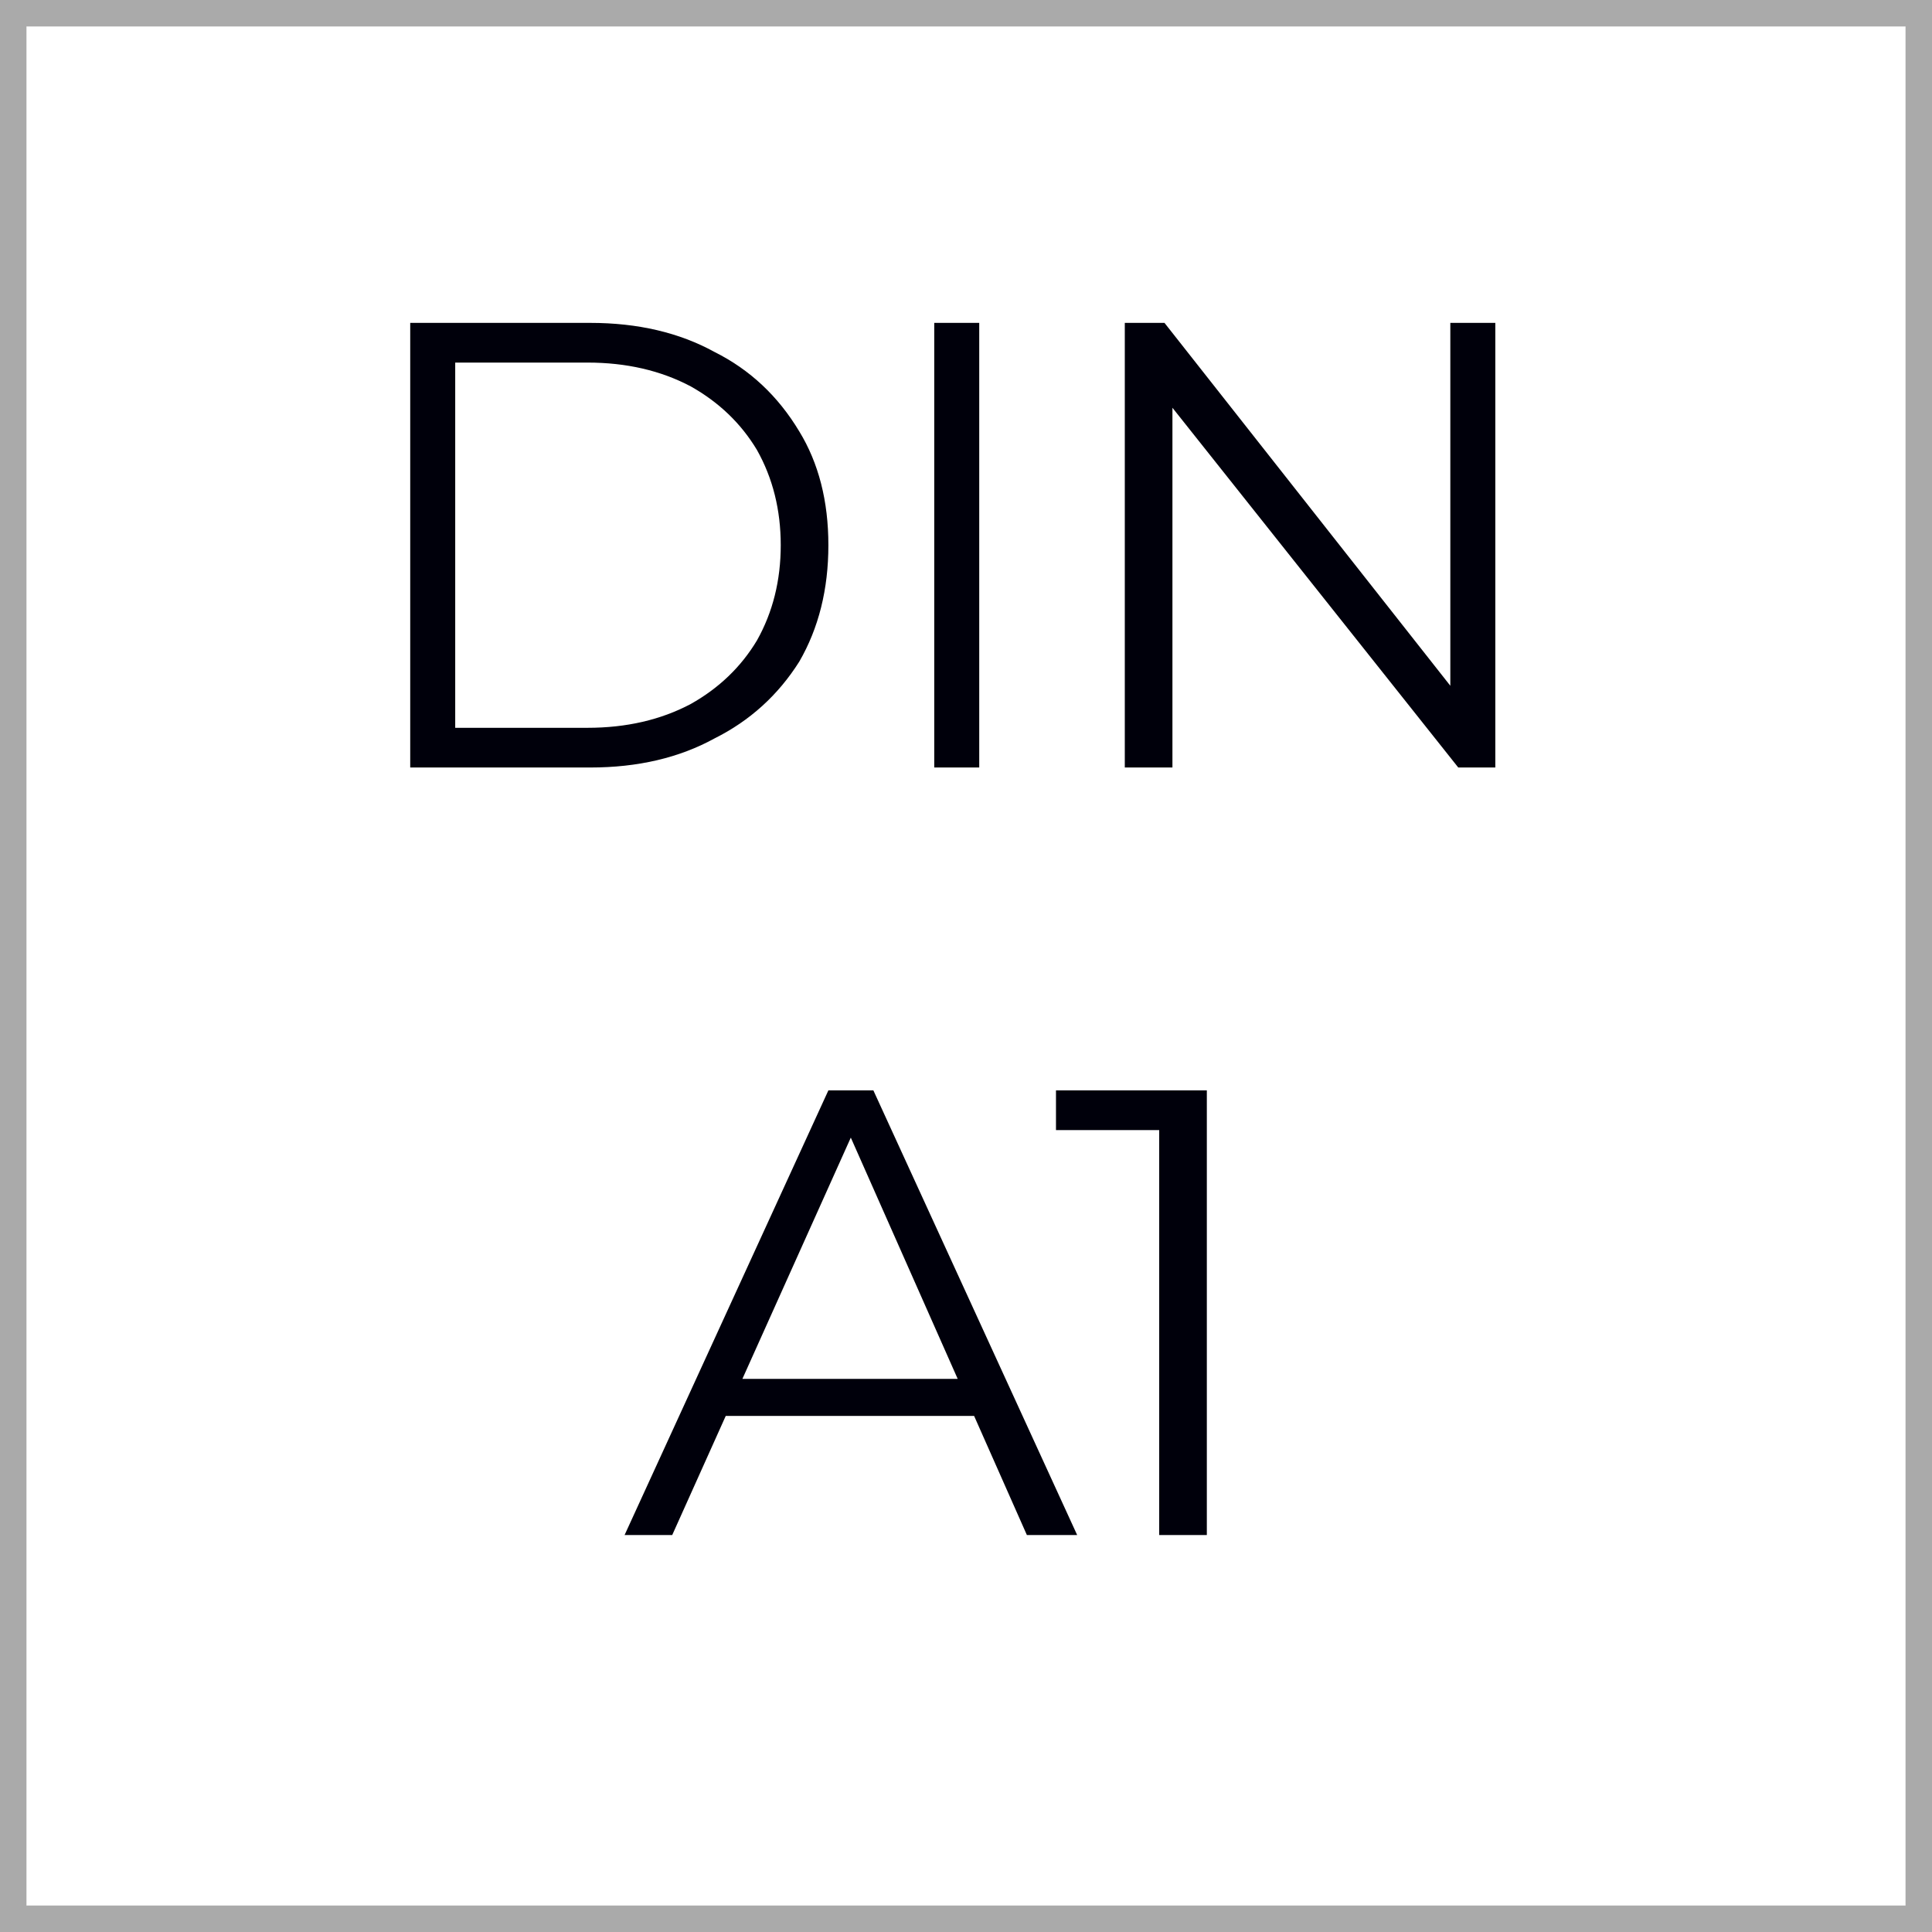
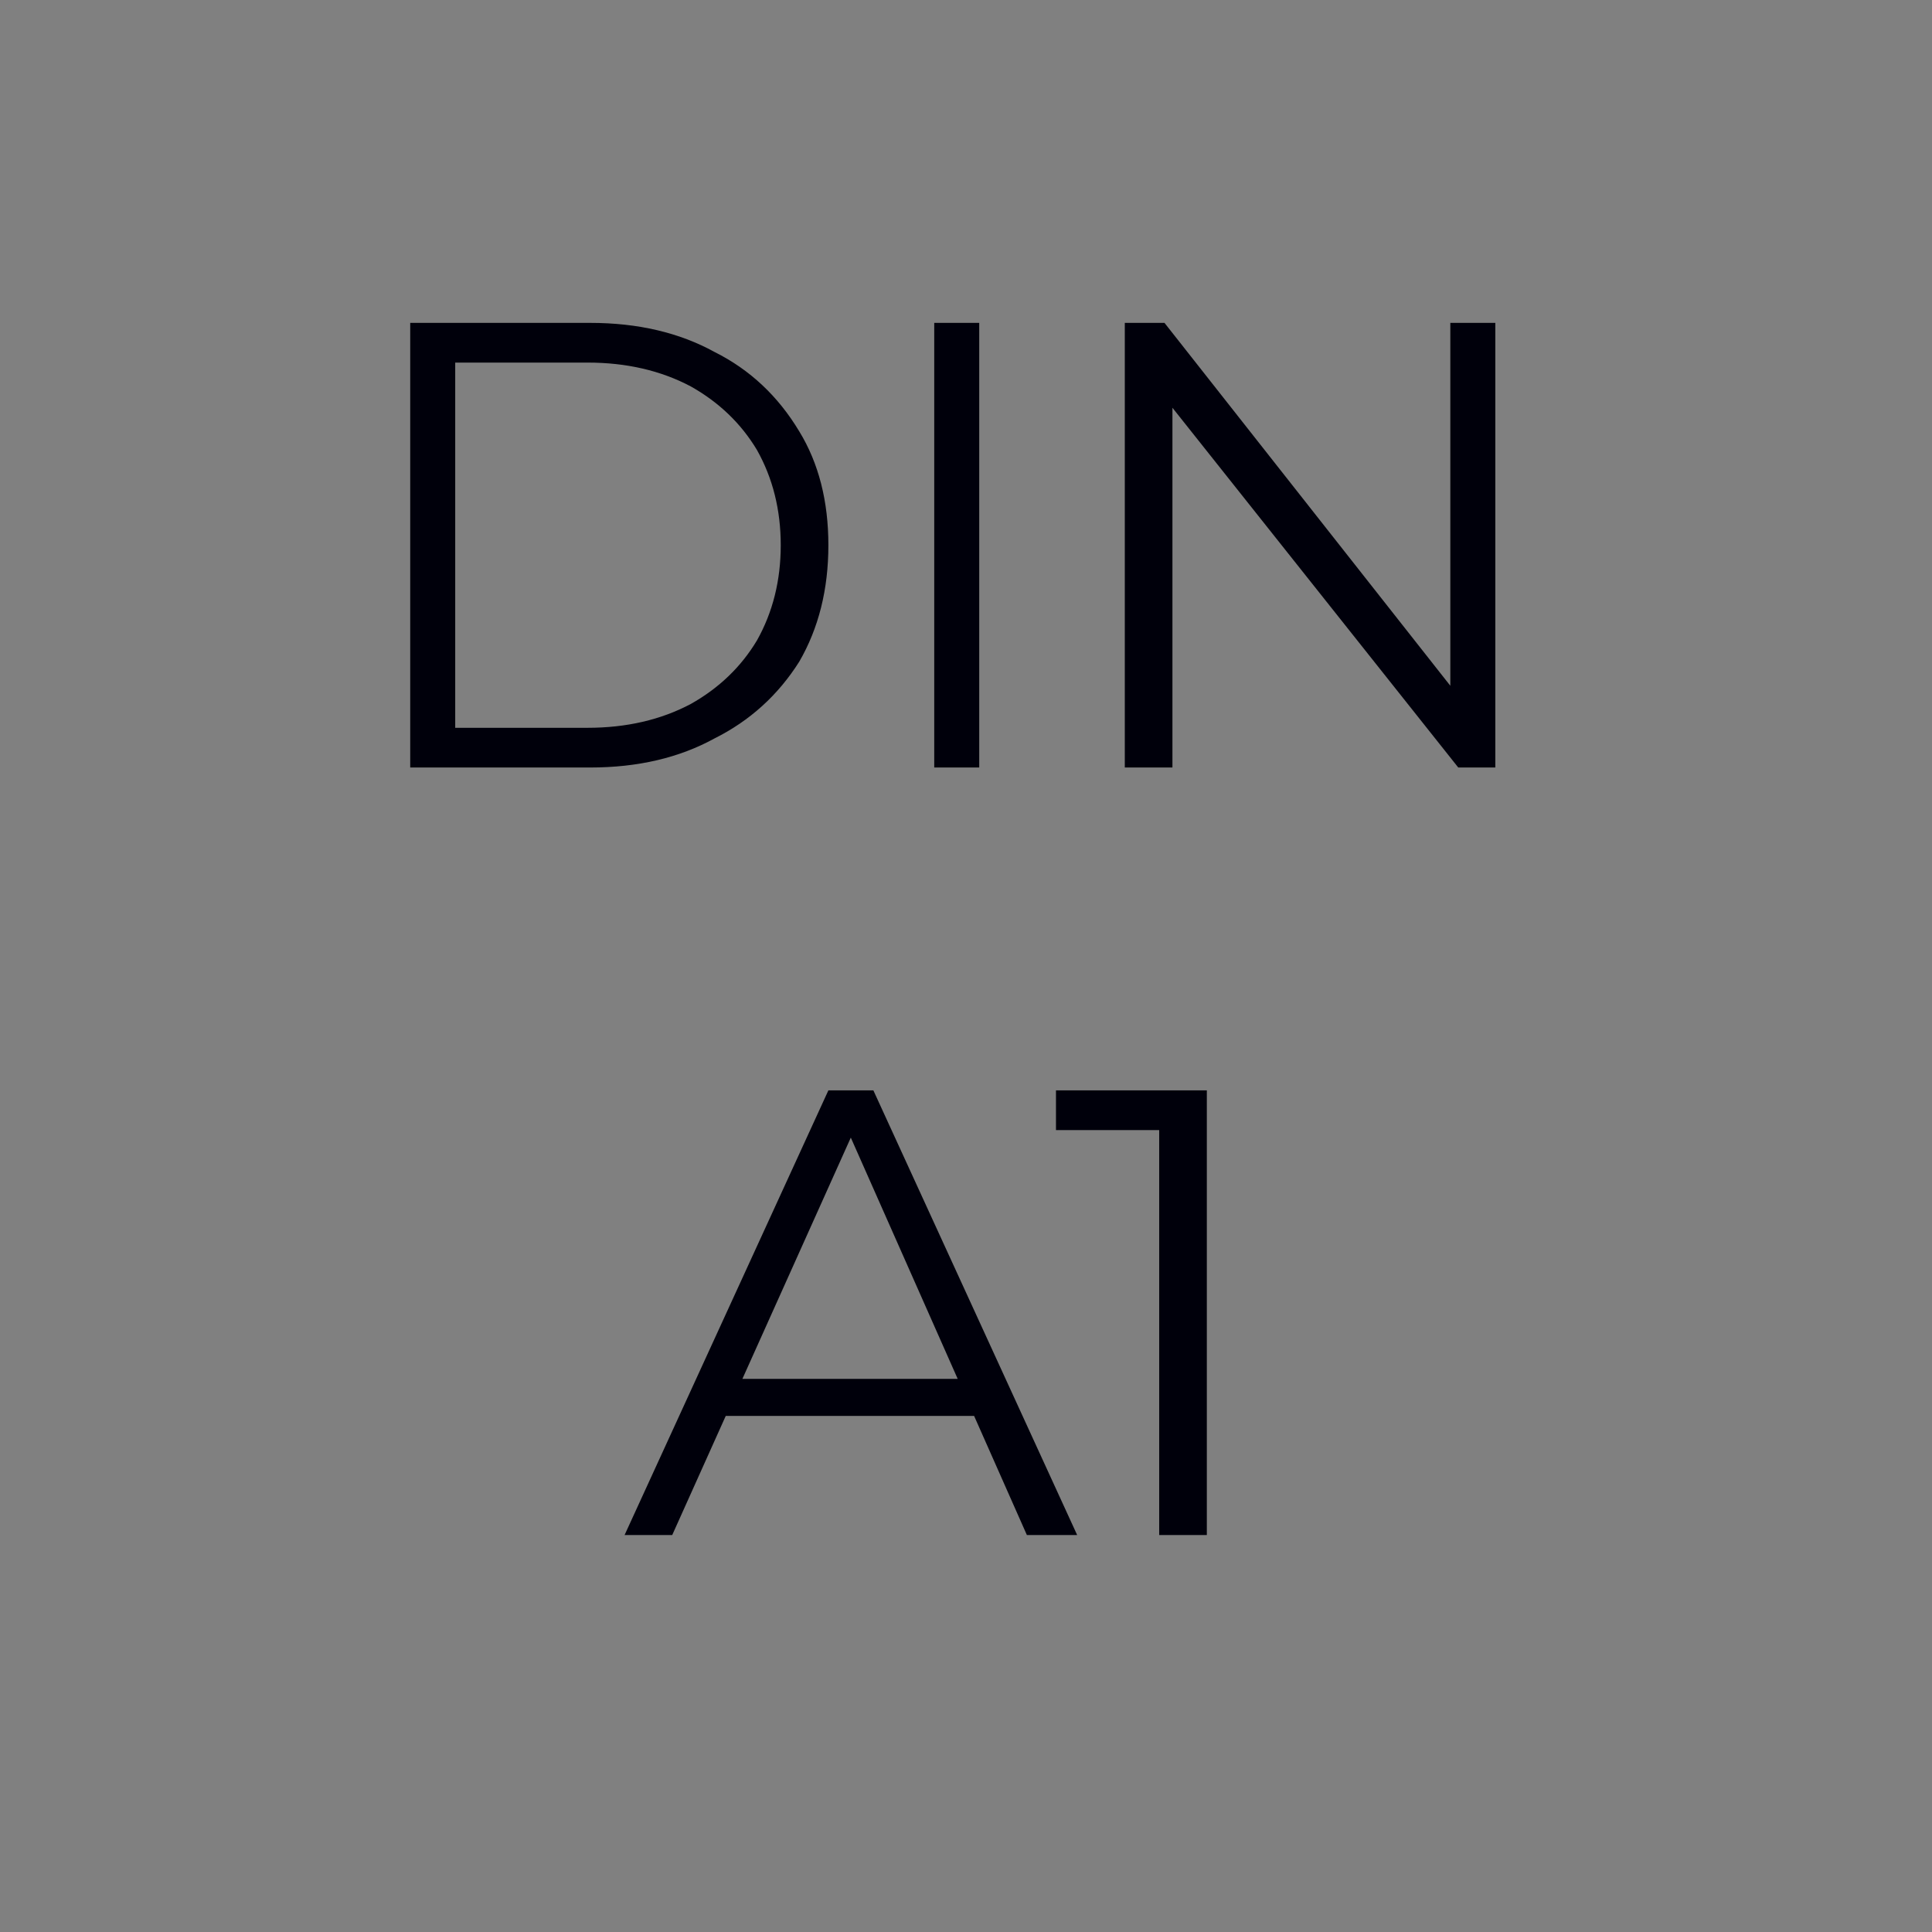
<svg xmlns="http://www.w3.org/2000/svg" version="1.2" viewBox="0 0 73 73" width="73" height="73">
  <rect x="0" y="0" width="73" height="73" fill="#808080" stroke="none" />
  <title>square</title>
  <style>
		.s0 { fill: #ffffff;stroke: #aaaaaa } 
		.s1 { fill: #00000b } 
	</style>
-   <path fill-rule="evenodd" class="s0" d="m0.5 0.5h72v72h-72z" />
  <path id="DIN A3" class="s1" aria-label="DIN A1" d="m22.3 29h-6.8v-16.8h6.8q2.7 0 4.7 1.1 2 1 3.2 3 1.1 1.8 1.1 4.3 0 2.5-1.1 4.4-1.2 1.9-3.2 2.9-2 1.1-4.7 1.1zm-5.1-15.3v13.8h5q2.2 0 3.9-0.9 1.6-0.9 2.5-2.4 0.9-1.6 0.9-3.6 0-2-0.9-3.6-0.9-1.5-2.5-2.4-1.7-0.9-3.9-0.9zm19.8 15.3h-1.7v-16.8h1.7zm7.3 0h-1.8v-16.8h1.5l11.5 14.6h-0.7v-14.6h1.7v16.8h-1.4l-11.6-14.6h0.8zm-18.9 29h-1.8l7.7-16.8h1.7l7.7 16.8h-1.9l-7-15.8h0.7zm12-4.5h-10.8l0.5-1.4h9.8zm8.2 4.5h-1.8v-16.1l0.8 0.8h-4.7v-1.5h5.7z" />
</svg>